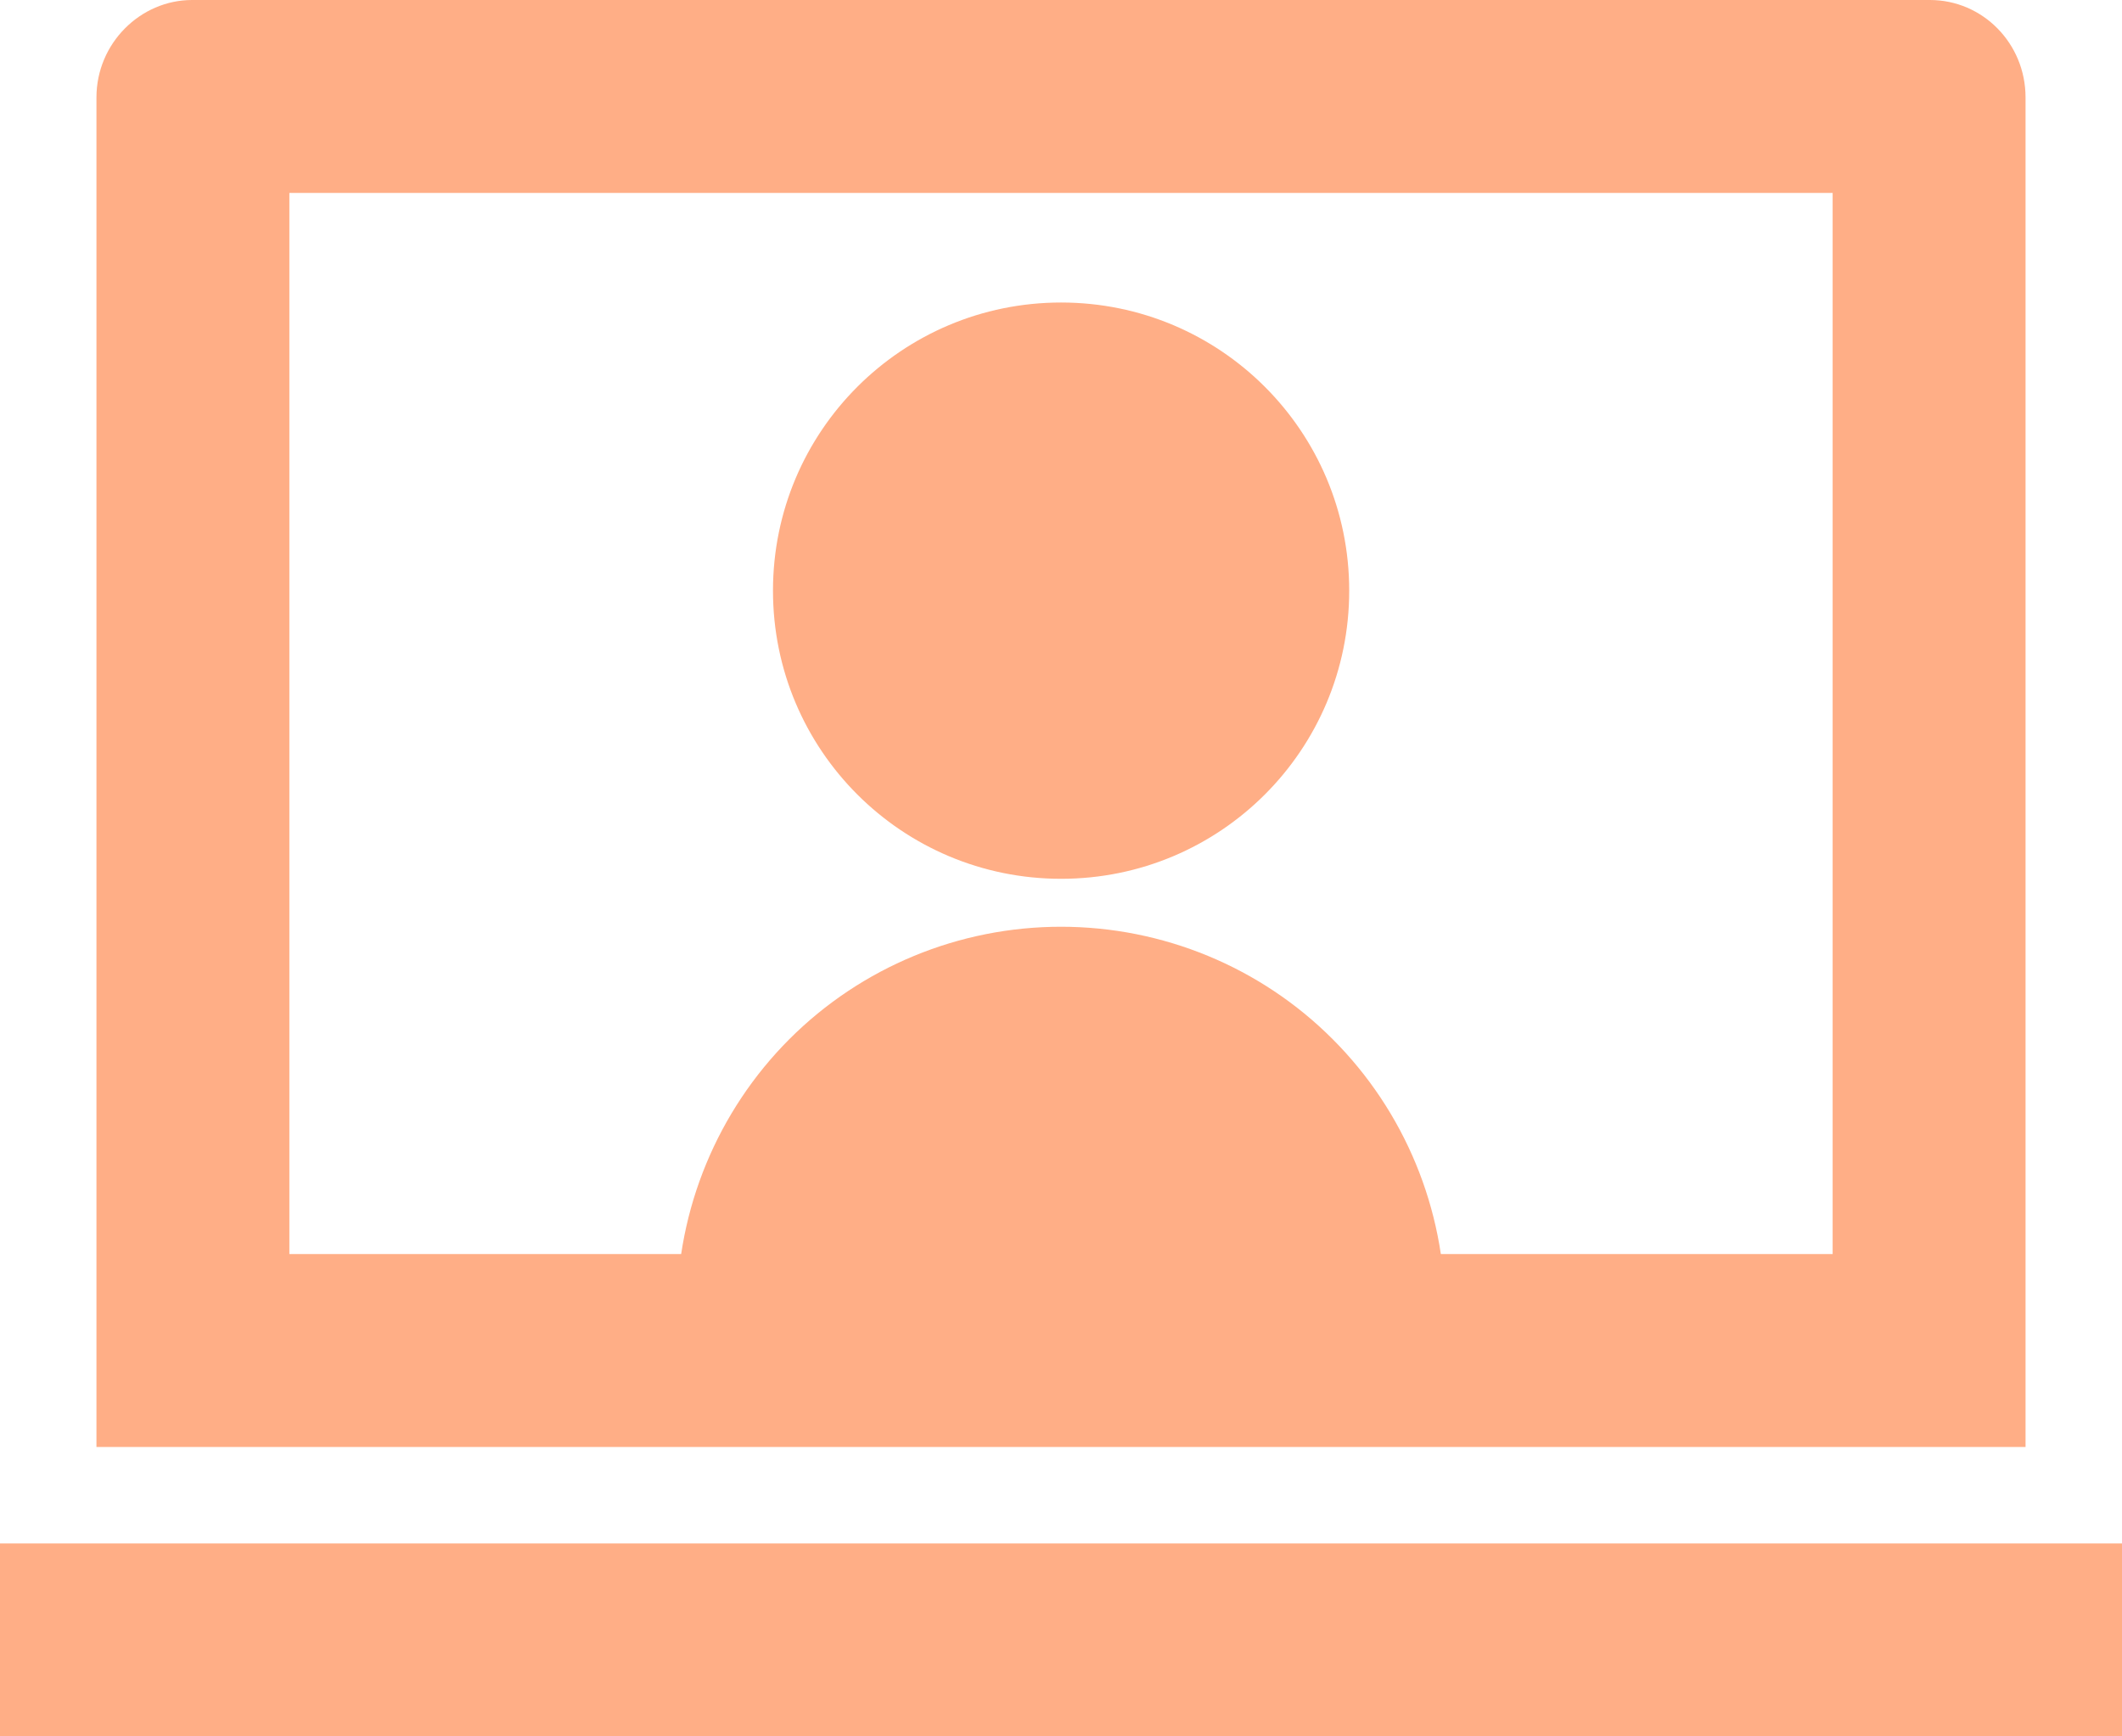
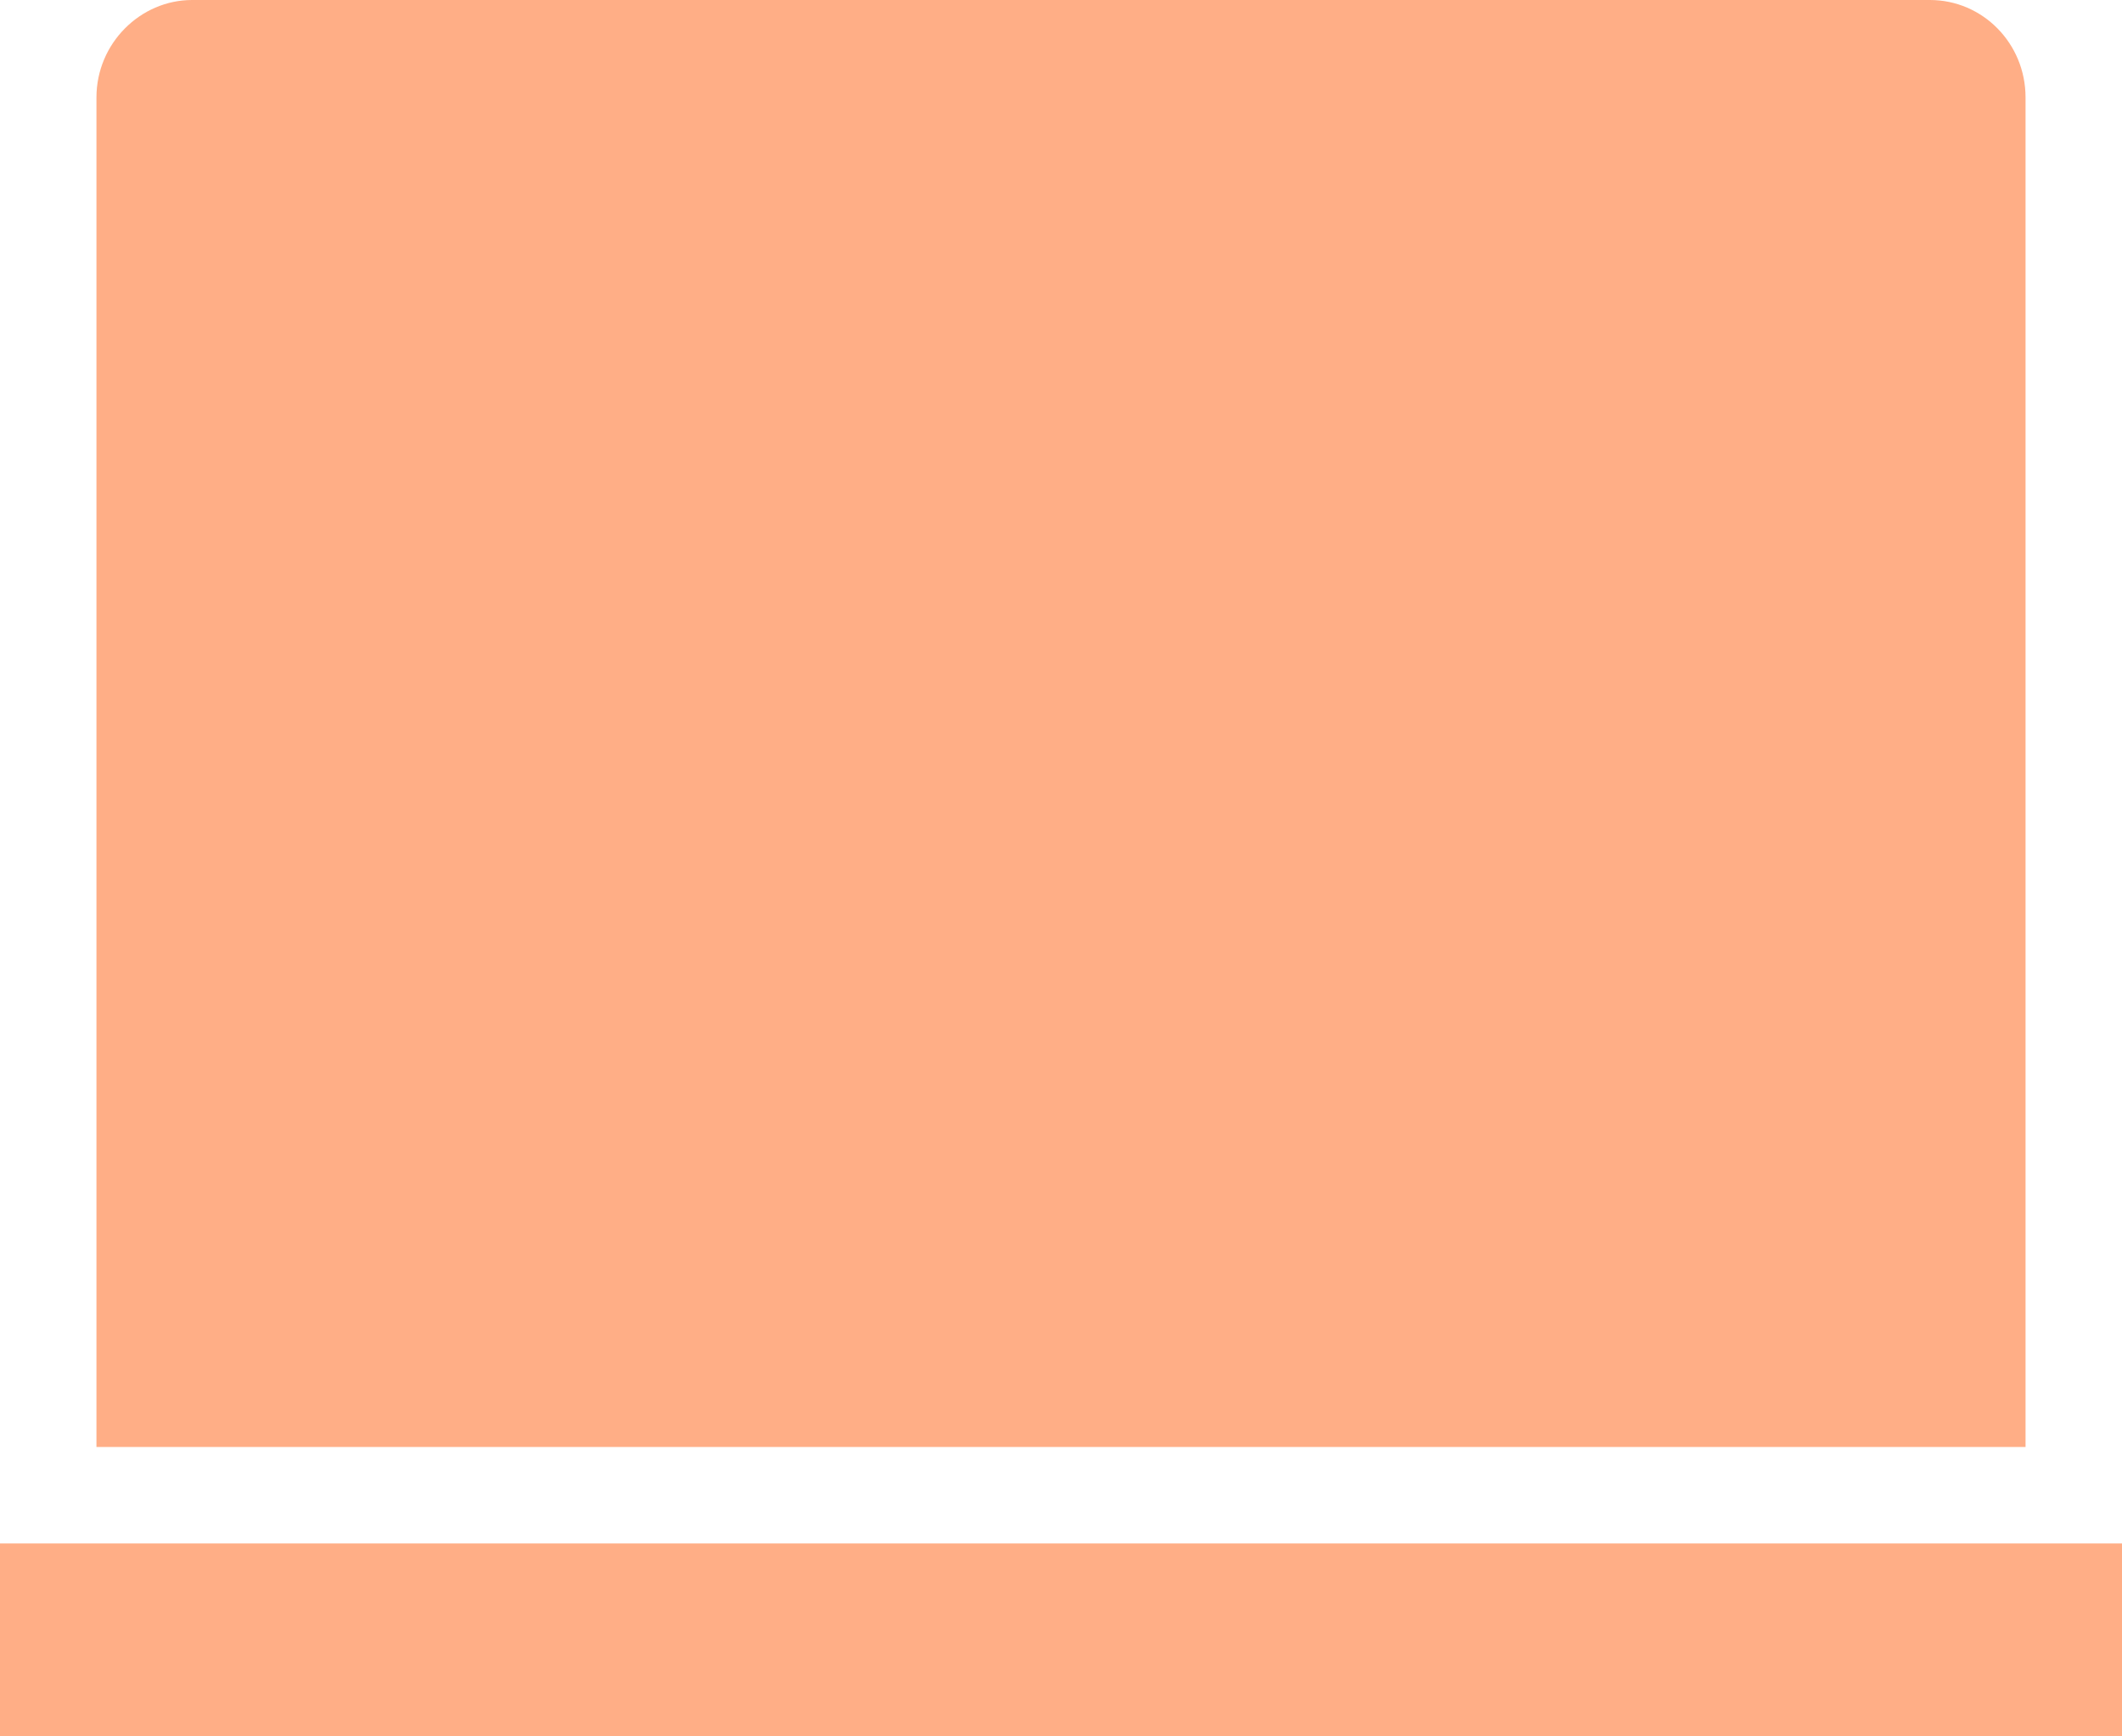
<svg xmlns="http://www.w3.org/2000/svg" width="22" height="18" viewBox="0 0 22 18" fill="none" id="svg2851">
-   <rect width="3372" height="3649" fill="white" id="rect1" style="fill:none;fill-opacity:1" x="-994.633" y="-2481.818" />
  <defs id="defs2851" />
  <g id="g1" transform="translate(-994.633,-2481.818)">
-     <path d="m 1001.651,2495.408 c 0,-1.055 0.42,-2.071 1.166,-2.818 0.747,-0.747 1.76,-1.165 2.816,-1.165 1.056,0 2.07,0.418 2.816,1.165 0.747,0.747 1.166,1.762 1.166,2.818 z m 3.983,-4.48 c -1.65,0 -2.987,-1.334 -2.987,-2.987 0,-1.653 1.337,-2.987 2.987,-2.987 1.65,0 2.987,1.334 2.987,2.987 0,1.653 -1.337,2.987 -2.987,2.987 z" fill="#1A1A1A" id="path1884-9" style="fill:#ffae86;fill-opacity:1;stroke-width:0.498" />
-     <path d="m 997.633,2483.818 v 11 h 16 v -11 z m -2,-0.99 c 0,-0.56 0.455,-1.01 0.992,-1.01 h 18.016 c 0.548,0 0.992,0.45 0.992,1.01 v 13.99 h -20 z m -1,14.99 h 22 v 2 h -22 z" fill="#1A1A1A" id="path289-9" style="fill:#ffae86;fill-opacity:1" />
+     <path d="m 997.633,2483.818 v 11 v -11 z m -2,-0.99 c 0,-0.56 0.455,-1.01 0.992,-1.01 h 18.016 c 0.548,0 0.992,0.45 0.992,1.01 v 13.99 h -20 z m -1,14.99 h 22 v 2 h -22 z" fill="#1A1A1A" id="path289-9" style="fill:#ffae86;fill-opacity:1" />
  </g>
</svg>